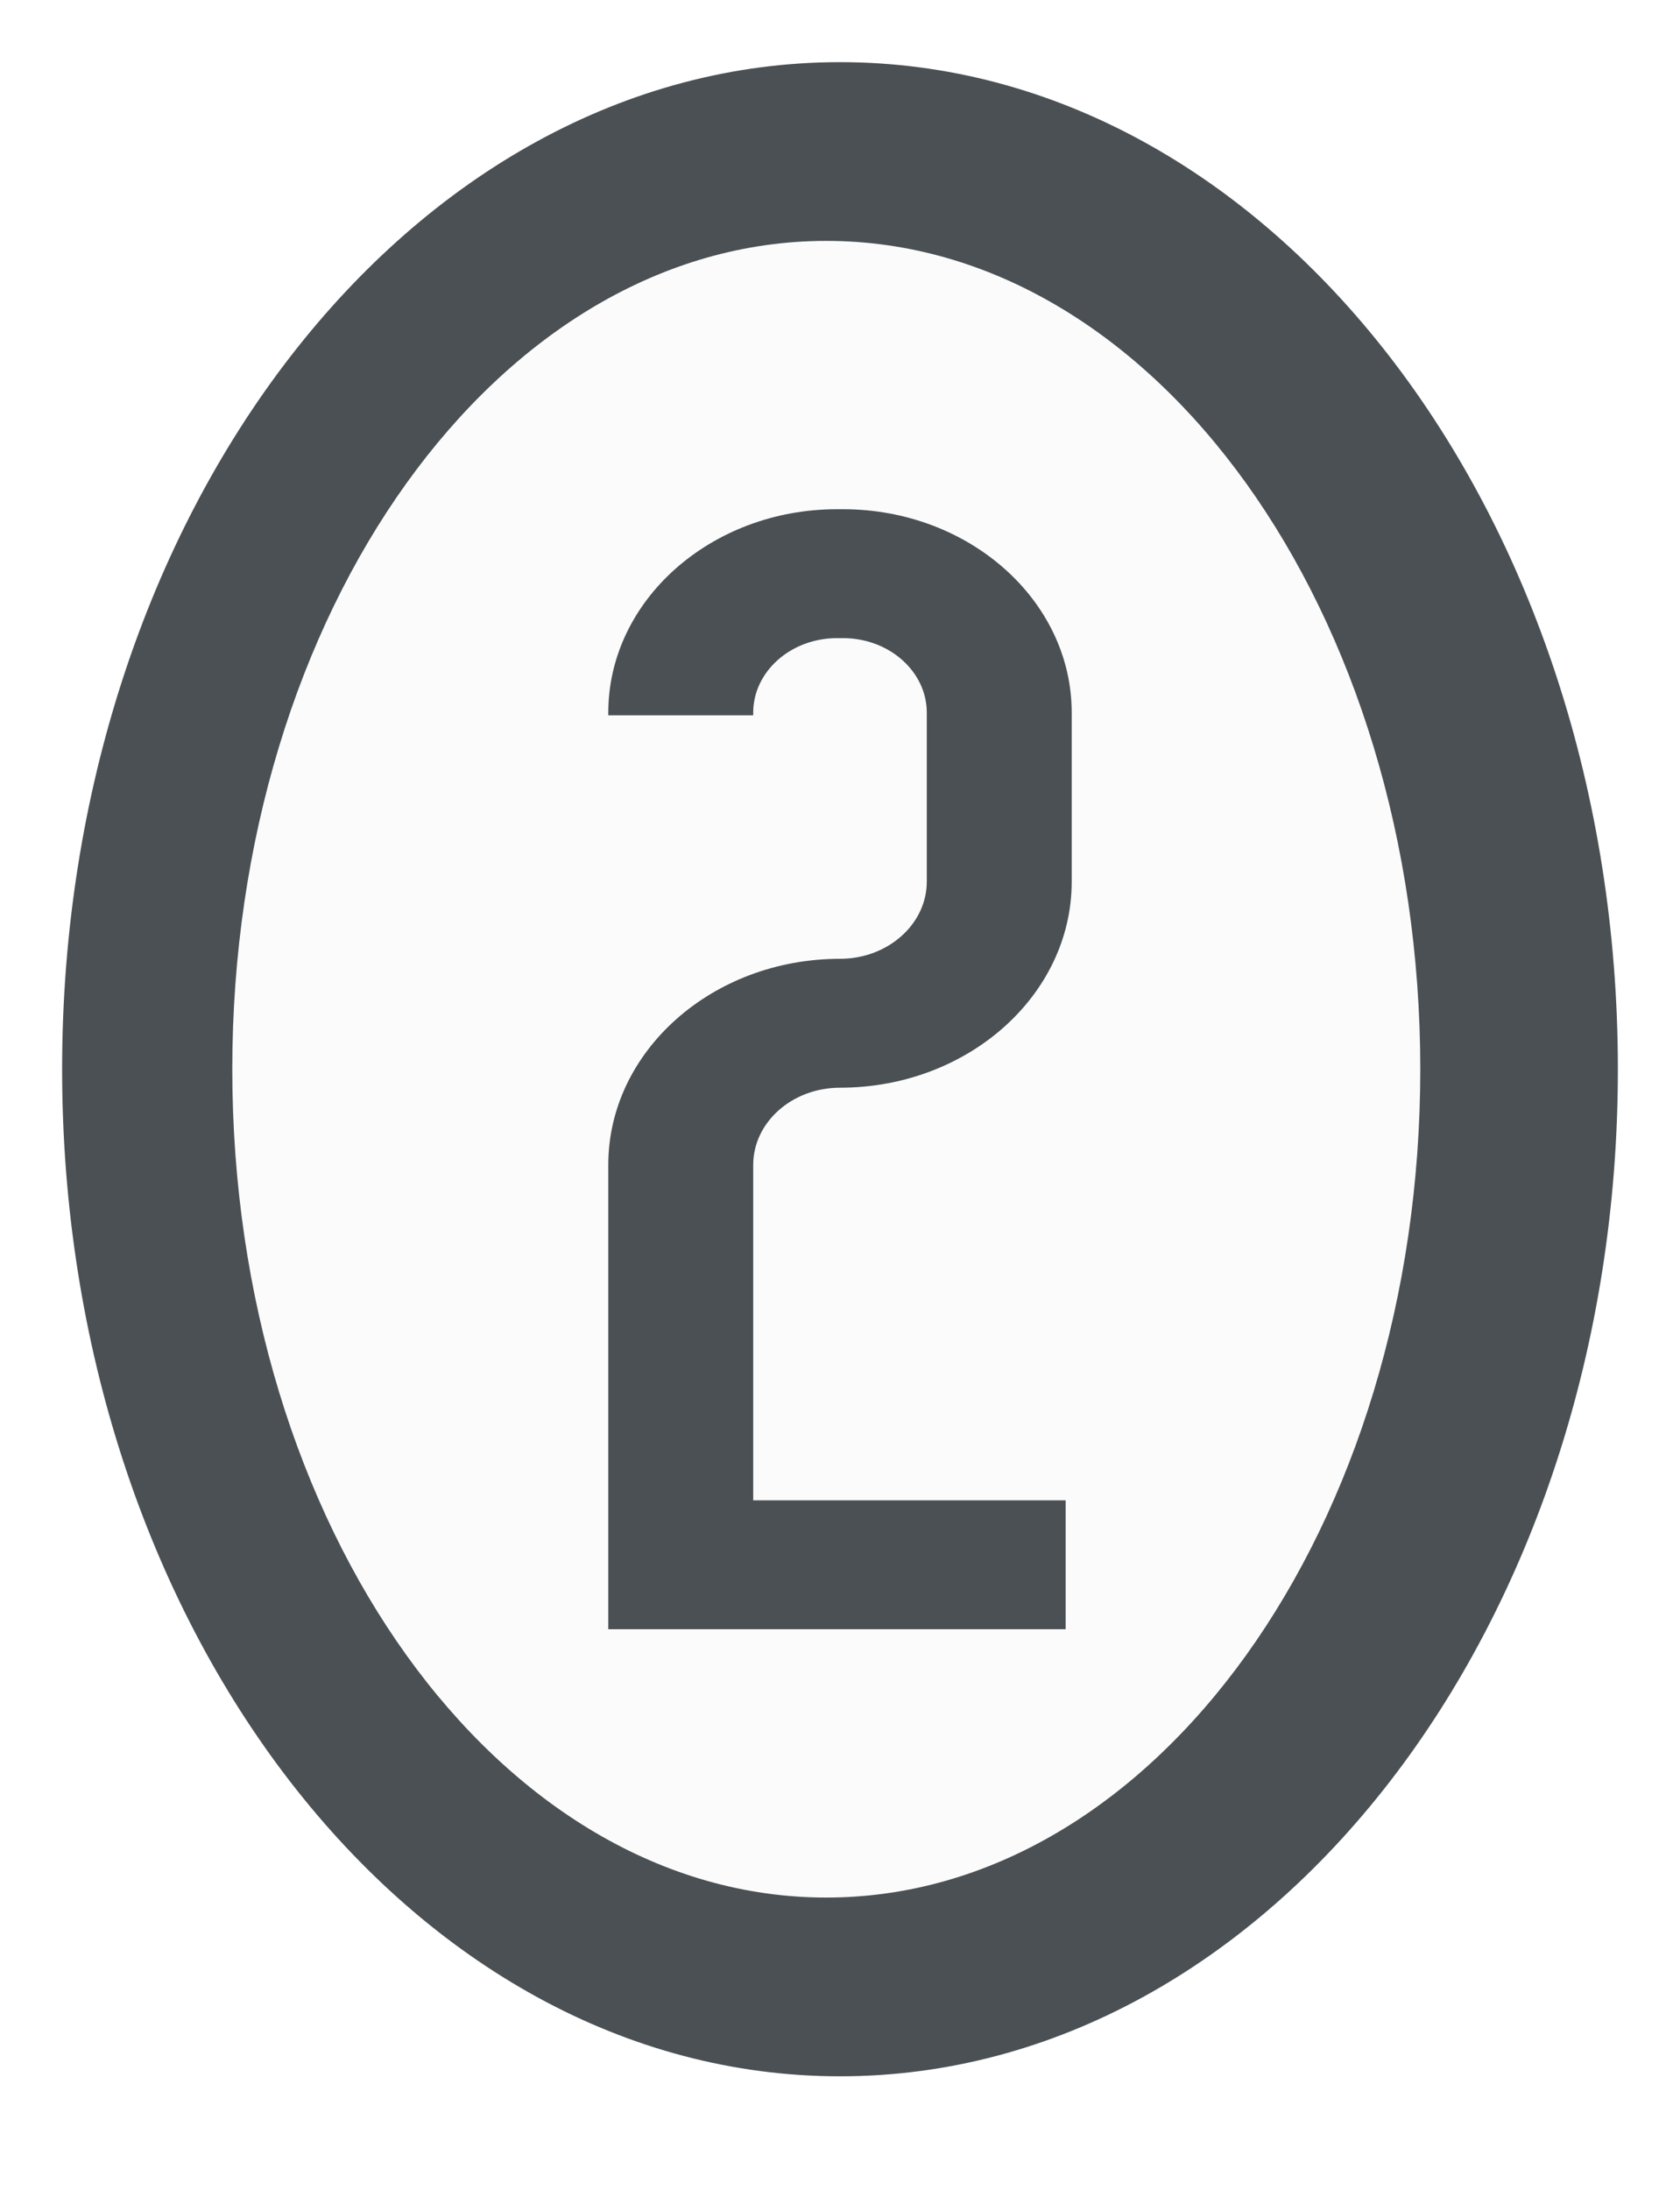
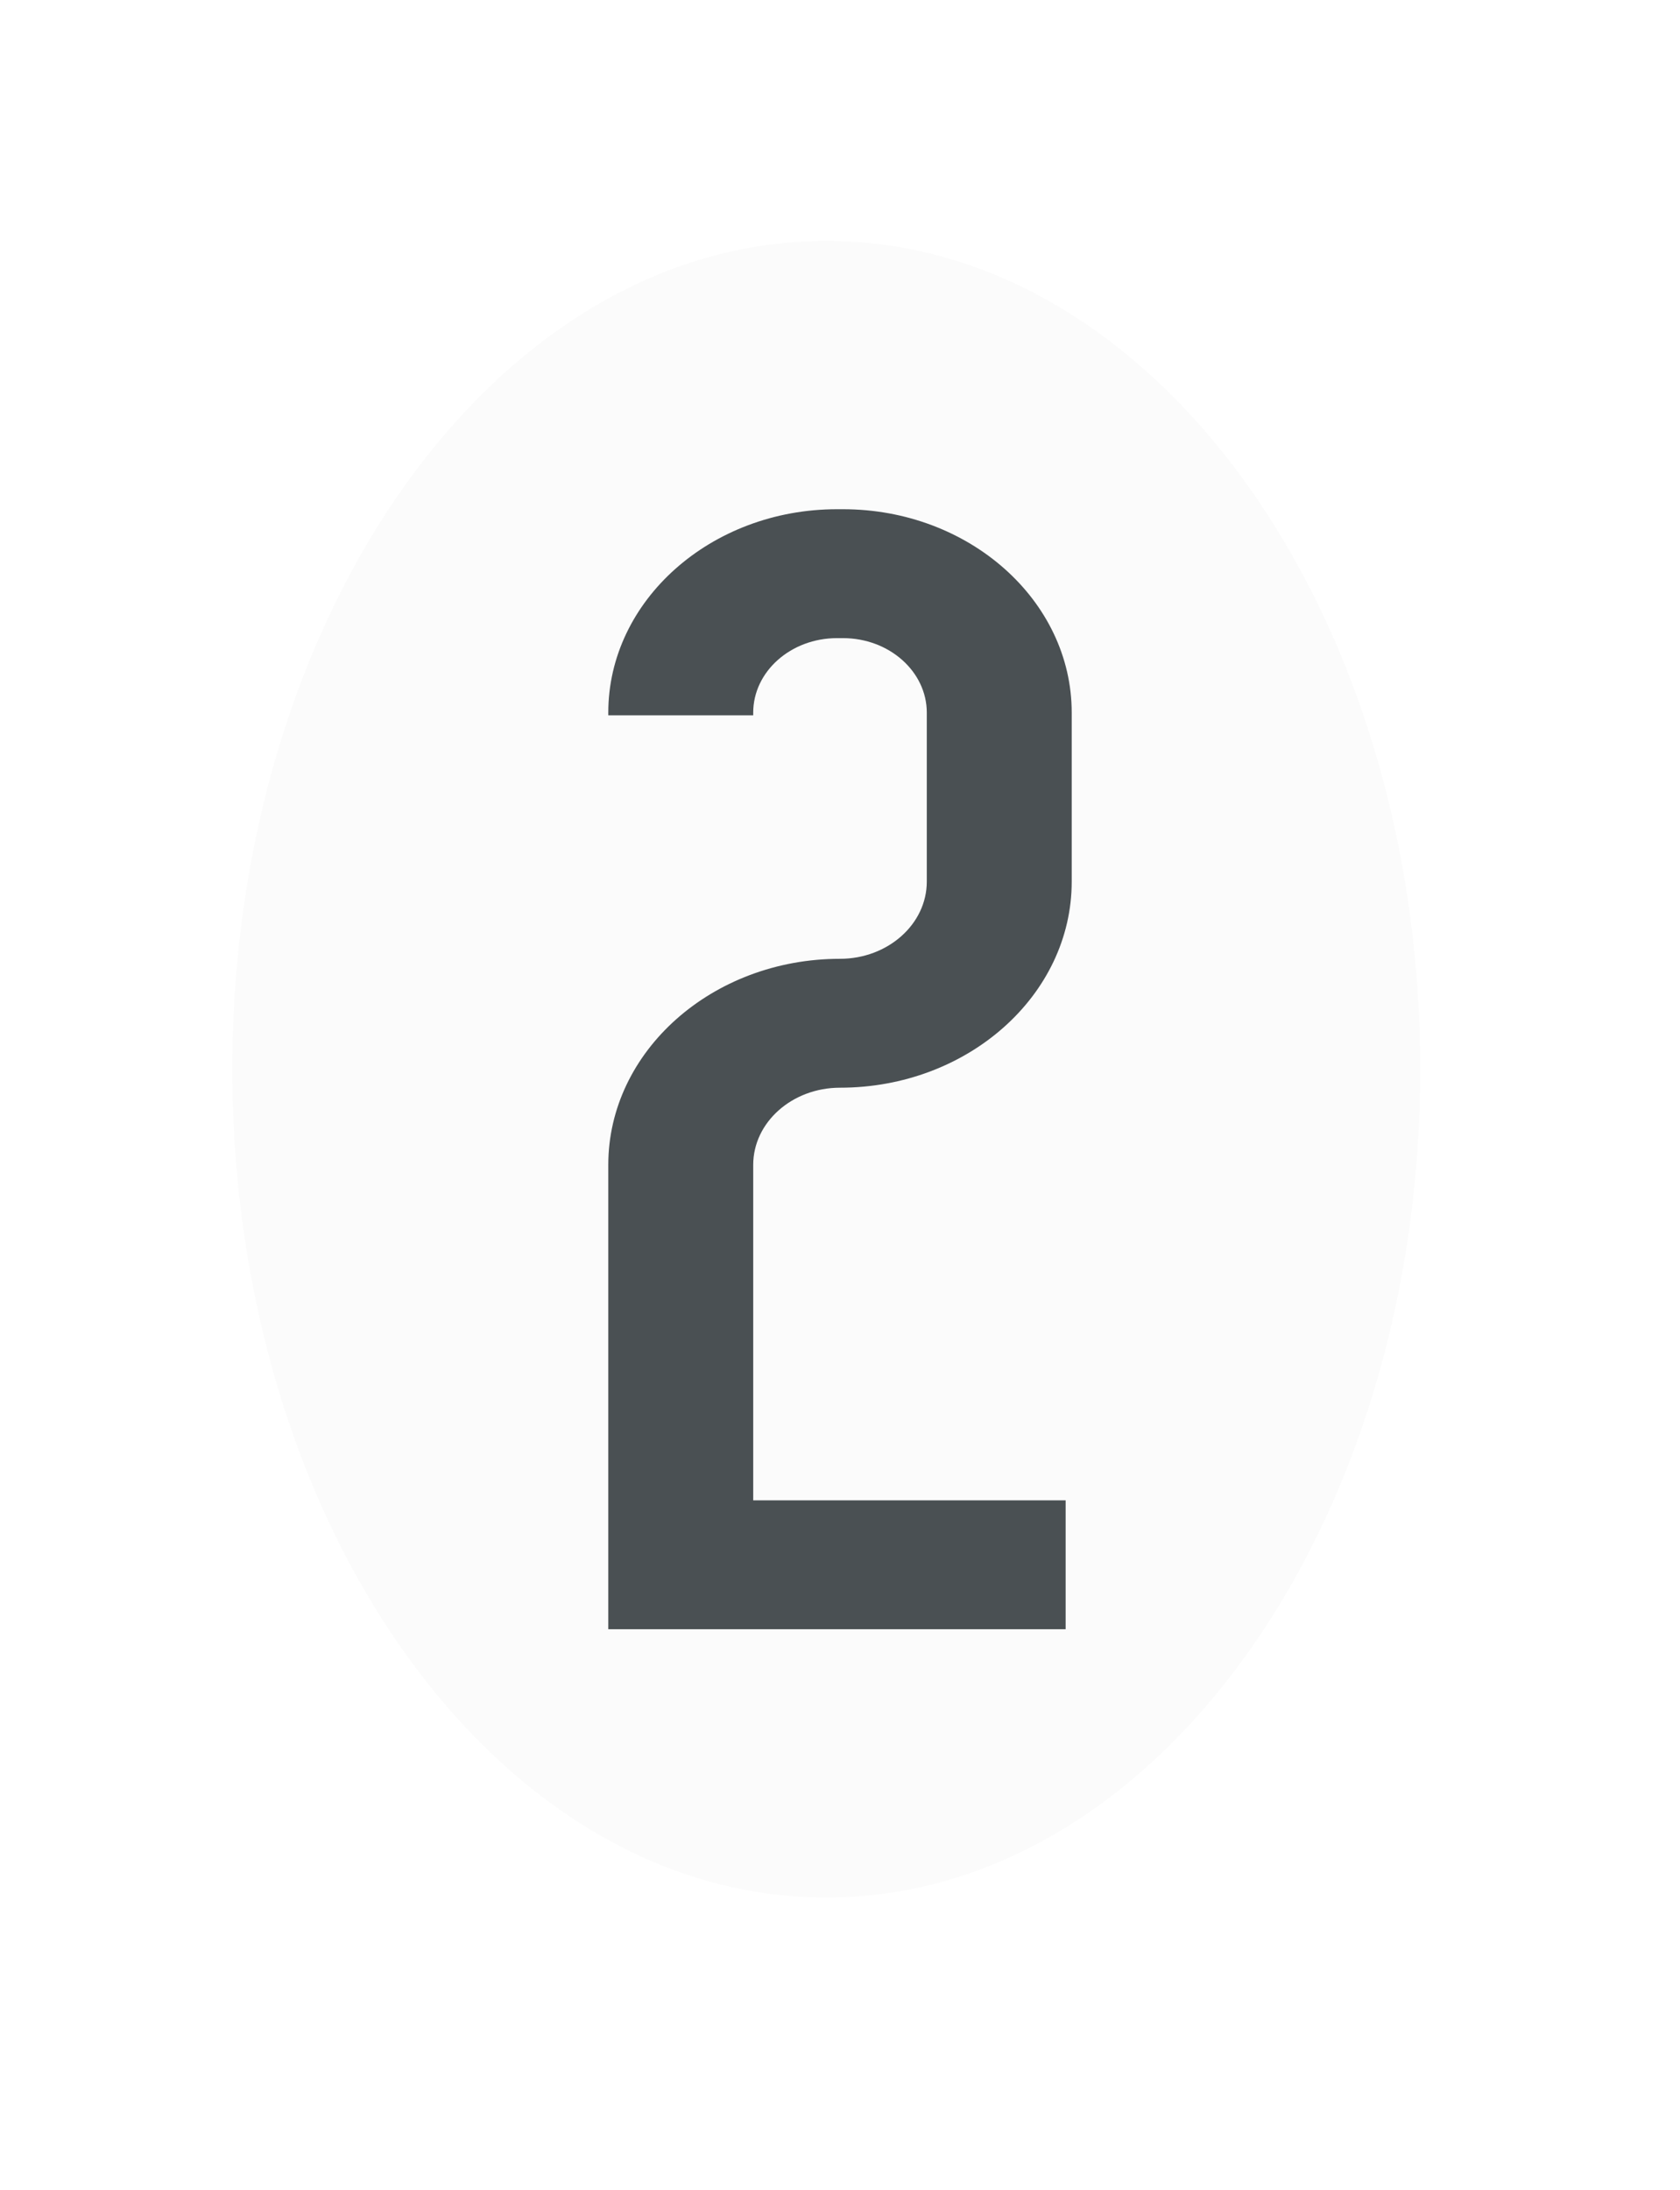
<svg xmlns="http://www.w3.org/2000/svg" version="1.1" x="0" y="0" width="324.548" height="422.869" viewBox="0, 0, 324.548, 422.869">
  <defs>
    <clipPath id="Clip_1">
      <path d="M1.875,-4.109 L328.423,-4.109 L328.423,430.76 L1.875,430.76 z M165.149,18.891 C82.155,18.891 14.875,105.942 14.875,213.325 C14.875,320.708 82.155,407.76 165.149,407.76 C248.143,407.76 315.423,320.708 315.423,213.325 C315.423,105.942 248.143,18.891 165.149,18.891 z" />
    </clipPath>
    <filter id="Shadow_2">
      <feGaussianBlur in="SourceAlpha" stdDeviation="6" />
      <feOffset dx="0" dy="10" result="offsetblur" />
      <feFlood flood-color="#37515F" />
      <feComposite in2="offsetblur" operator="in" />
    </filter>
  </defs>
  <g id="Calque_1" transform="translate(-2.875, -6.891)">
    <g>
-       <path d="M165.149,18.891 C248.143,18.891 315.423,105.942 315.423,213.325 C315.423,320.708 248.143,407.76 165.149,407.76 C82.155,407.76 14.875,320.708 14.875,213.325 C14.875,105.942 82.155,18.891 165.149,18.891 z" clip-path="url(#Clip_1)" filter="url(#Shadow_2)" fill="rgba(0,0,0,0.534)" />
-       <path d="M165.149,407.76 C82.155,407.76 14.875,320.708 14.875,213.325 C14.875,105.942 82.155,18.891 165.149,18.891 C248.143,18.891 315.423,105.942 315.423,213.325 C315.423,320.708 248.143,407.76 165.149,407.76 z" fill="#4A5053" />
-     </g>
+       </g>
    <path d="M162.501,373.25 C99.126,373.25 47.75,301.649 47.75,213.325 C47.75,125.001 99.126,53.401 162.501,53.401 C225.876,53.401 277.251,125.001 277.251,213.325 C277.251,301.649 225.876,373.25 162.501,373.25 z" fill="#FBFBFB" />
    <path d="M208.739,321.444 L120.386,321.444 L120.386,231.796 C120.386,209.857 140.467,192.007 165.149,192.007 C174.392,192.007 181.916,185.319 181.916,177.103 L181.916,144.483 C181.916,136.55 174.651,130.095 165.727,130.095 L164.572,130.095 C155.645,130.095 148.383,136.55 148.383,144.483 L148.383,144.996 L120.386,144.996 L120.386,144.483 C120.386,122.827 140.209,105.206 164.572,105.206 L165.727,105.206 C190.09,105.206 209.913,122.827 209.913,144.483 L209.913,177.103 C209.913,199.043 189.831,216.893 165.149,216.893 C155.903,216.893 148.383,223.578 148.383,231.796 L148.383,296.558 L208.739,296.558 z" fill="#4A5053" id="2" />
  </g>
</svg>